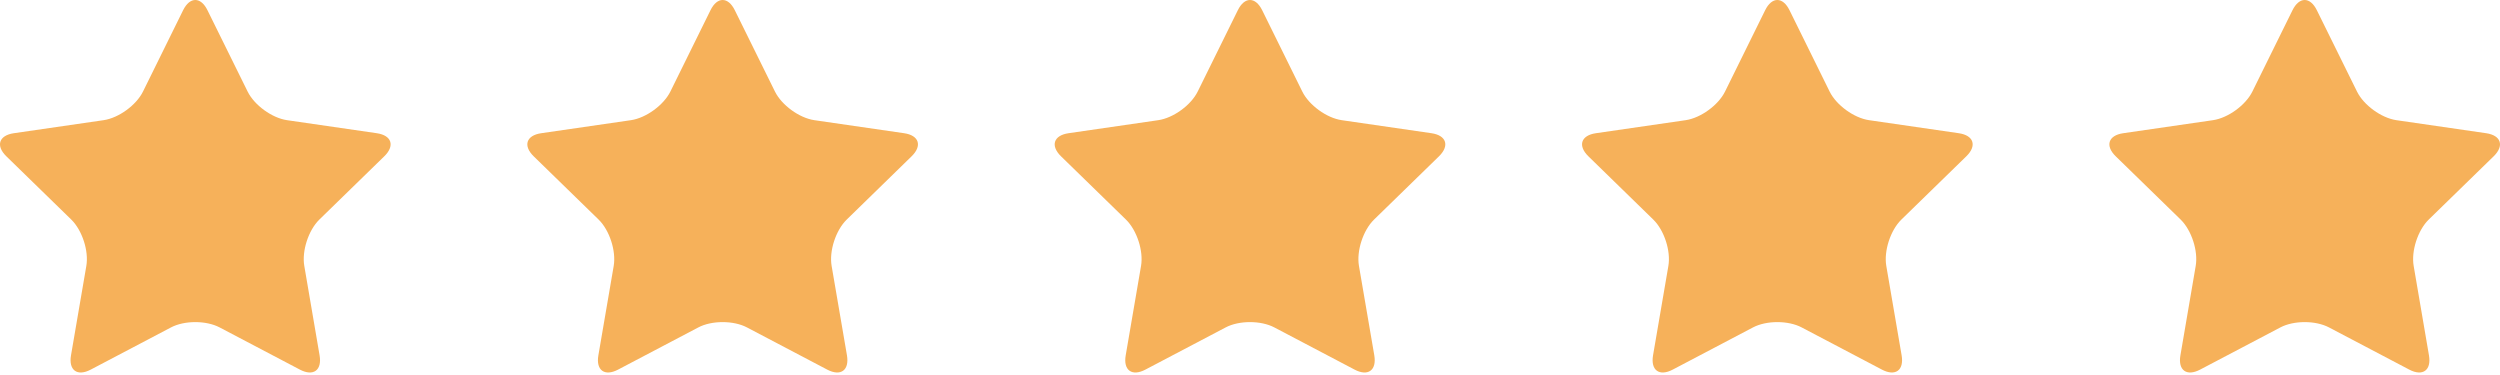
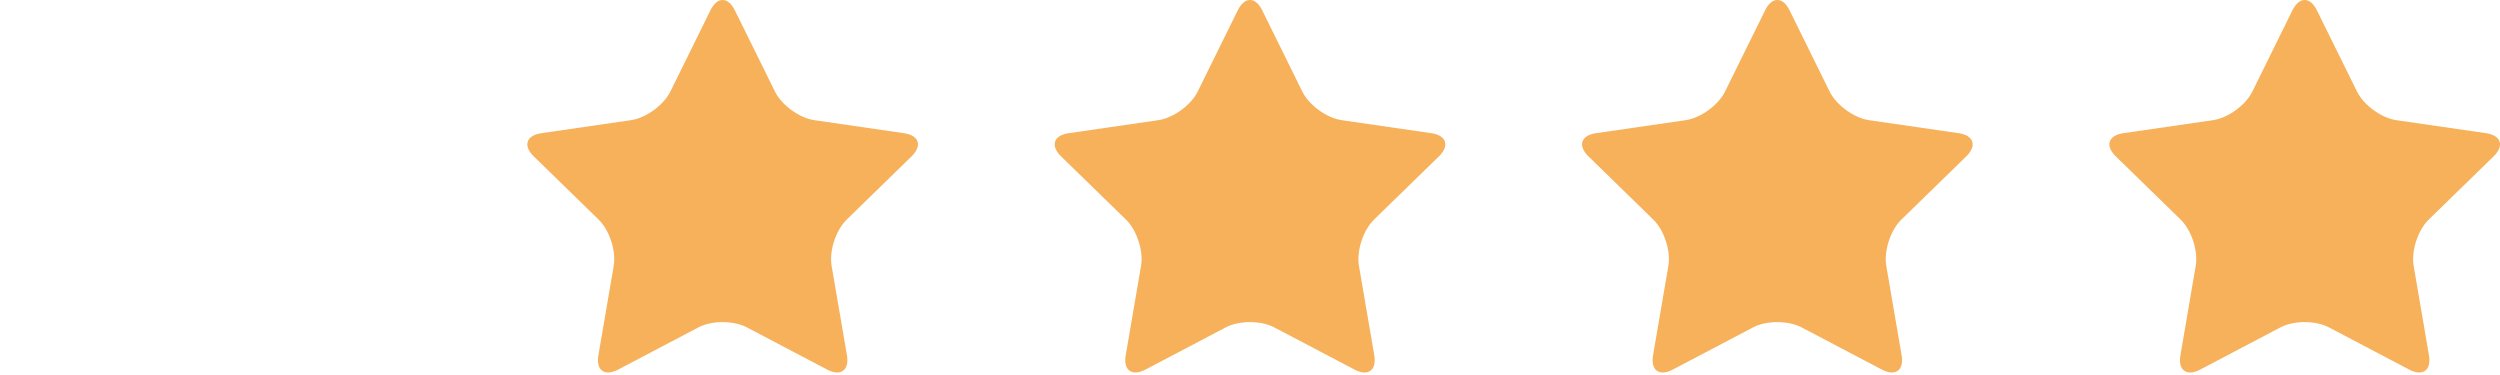
<svg xmlns="http://www.w3.org/2000/svg" width="60" height="9" viewBox="0 0 60 9" fill="none">
-   <path d="M4.979 0.245L5.943 2.197C6.104 2.524 6.527 2.831 6.887 2.884L9.042 3.197C9.402 3.249 9.483 3.498 9.222 3.752L7.663 5.271C7.403 5.526 7.241 6.023 7.303 6.382L7.67 8.528C7.732 8.887 7.52 9.04 7.198 8.871L5.271 7.858C4.949 7.688 4.426 7.688 4.104 7.858L2.177 8.871C1.854 9.04 1.643 8.887 1.704 8.528L2.072 6.382C2.134 6.023 1.972 5.526 1.712 5.271L0.153 3.752C-0.108 3.498 -0.027 3.249 0.333 3.197L2.488 2.884C2.848 2.831 3.271 2.524 3.432 2.197L4.395 0.245C4.557 -0.082 4.818 -0.082 4.979 0.245Z" fill="#F6B15A" />
  <path d="M17.635 0.245L18.599 2.197C18.76 2.524 19.183 2.831 19.543 2.884L21.698 3.197C22.058 3.249 22.139 3.498 21.878 3.752L20.32 5.271C20.059 5.526 19.897 6.023 19.959 6.382L20.327 8.528C20.388 8.887 20.177 9.04 19.854 8.871L17.927 7.858C17.605 7.688 17.082 7.688 16.76 7.858L14.833 8.871C14.511 9.04 14.299 8.887 14.361 8.528L14.729 6.382C14.79 6.023 14.629 5.526 14.368 5.271L12.809 3.752C12.548 3.498 12.629 3.249 12.99 3.197L15.144 2.884C15.505 2.831 15.927 2.524 16.089 2.197L17.052 0.245C17.213 -0.082 17.474 -0.082 17.635 0.245Z" fill="#F6B15A" />
  <path d="M30.292 0.245L31.255 2.197C31.416 2.524 31.839 2.831 32.2 2.884L34.354 3.197C34.715 3.249 34.795 3.498 34.535 3.752L32.976 5.271C32.715 5.526 32.553 6.023 32.615 6.382L32.983 8.528C33.044 8.887 32.833 9.04 32.511 8.871L30.584 7.858C30.261 7.688 29.738 7.688 29.416 7.858L27.489 8.871C27.167 9.04 26.955 8.887 27.017 8.528L27.385 6.382C27.447 6.023 27.285 5.526 27.024 5.271L25.465 3.752C25.205 3.498 25.285 3.249 25.646 3.197L27.8 2.884C28.161 2.831 28.584 2.524 28.745 2.197L29.708 0.245C29.869 -0.082 30.13 -0.082 30.292 0.245Z" fill="#F6B15A" />
  <path d="M42.948 0.245L43.911 2.197C44.072 2.524 44.495 2.831 44.856 2.884L47.01 3.197C47.371 3.249 47.452 3.498 47.191 3.752L45.632 5.271C45.371 5.526 45.21 6.023 45.271 6.382L45.639 8.528C45.701 8.887 45.489 9.04 45.167 8.871L43.24 7.858C42.918 7.688 42.395 7.688 42.072 7.858L40.145 8.871C39.823 9.04 39.612 8.887 39.673 8.528L40.041 6.382C40.103 6.023 39.941 5.526 39.68 5.271L38.122 3.752C37.861 3.498 37.942 3.249 38.302 3.197L40.457 2.884C40.817 2.831 41.24 2.524 41.401 2.197L42.364 0.245C42.525 -0.082 42.787 -0.082 42.948 0.245Z" fill="#F6B15A" />
  <path d="M55.604 0.245L56.568 2.197C56.729 2.524 57.152 2.831 57.512 2.884L59.667 3.197C60.027 3.249 60.108 3.498 59.847 3.752L58.288 5.271C58.028 5.526 57.866 6.023 57.928 6.382L58.295 8.528C58.357 8.887 58.145 9.04 57.823 8.871L55.896 7.858C55.574 7.688 55.051 7.688 54.729 7.858L52.802 8.871C52.479 9.04 52.268 8.887 52.33 8.528L52.697 6.382C52.759 6.023 52.597 5.526 52.337 5.271L50.778 3.752C50.517 3.498 50.598 3.249 50.958 3.197L53.113 2.884C53.473 2.831 53.896 2.524 54.057 2.197L55.02 0.245C55.182 -0.082 55.443 -0.082 55.604 0.245Z" fill="#F6B15A" />
</svg>